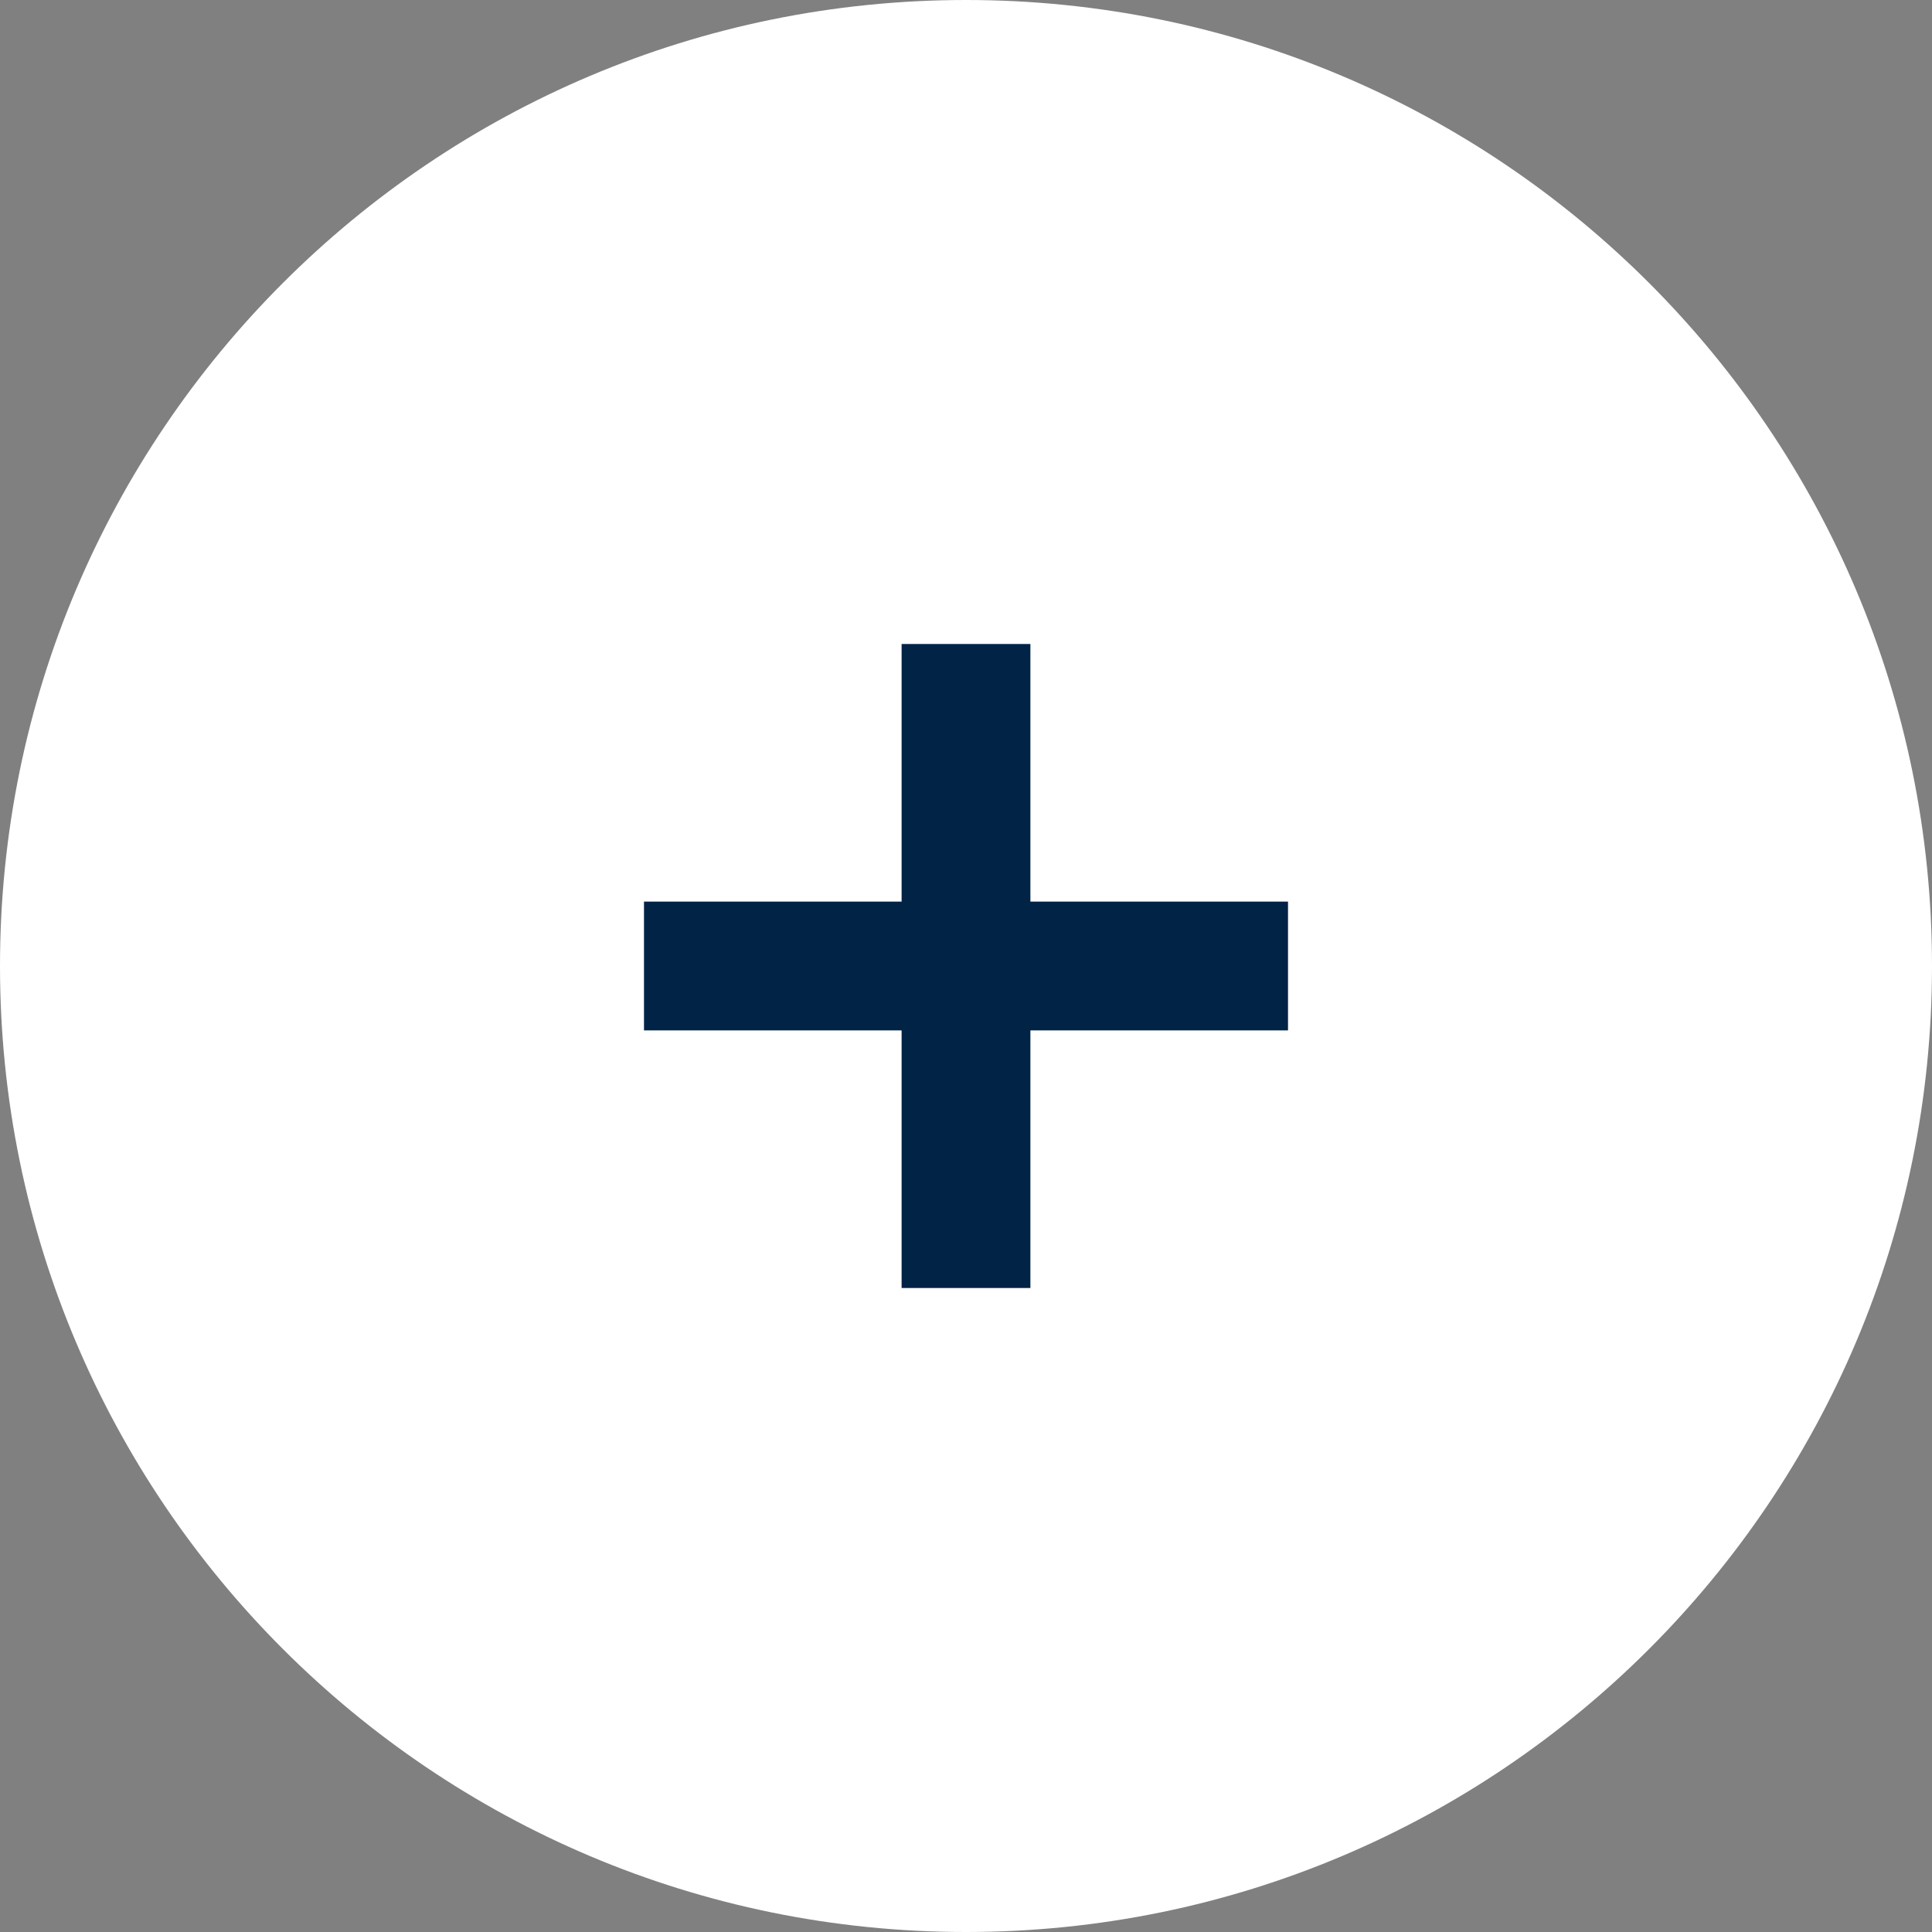
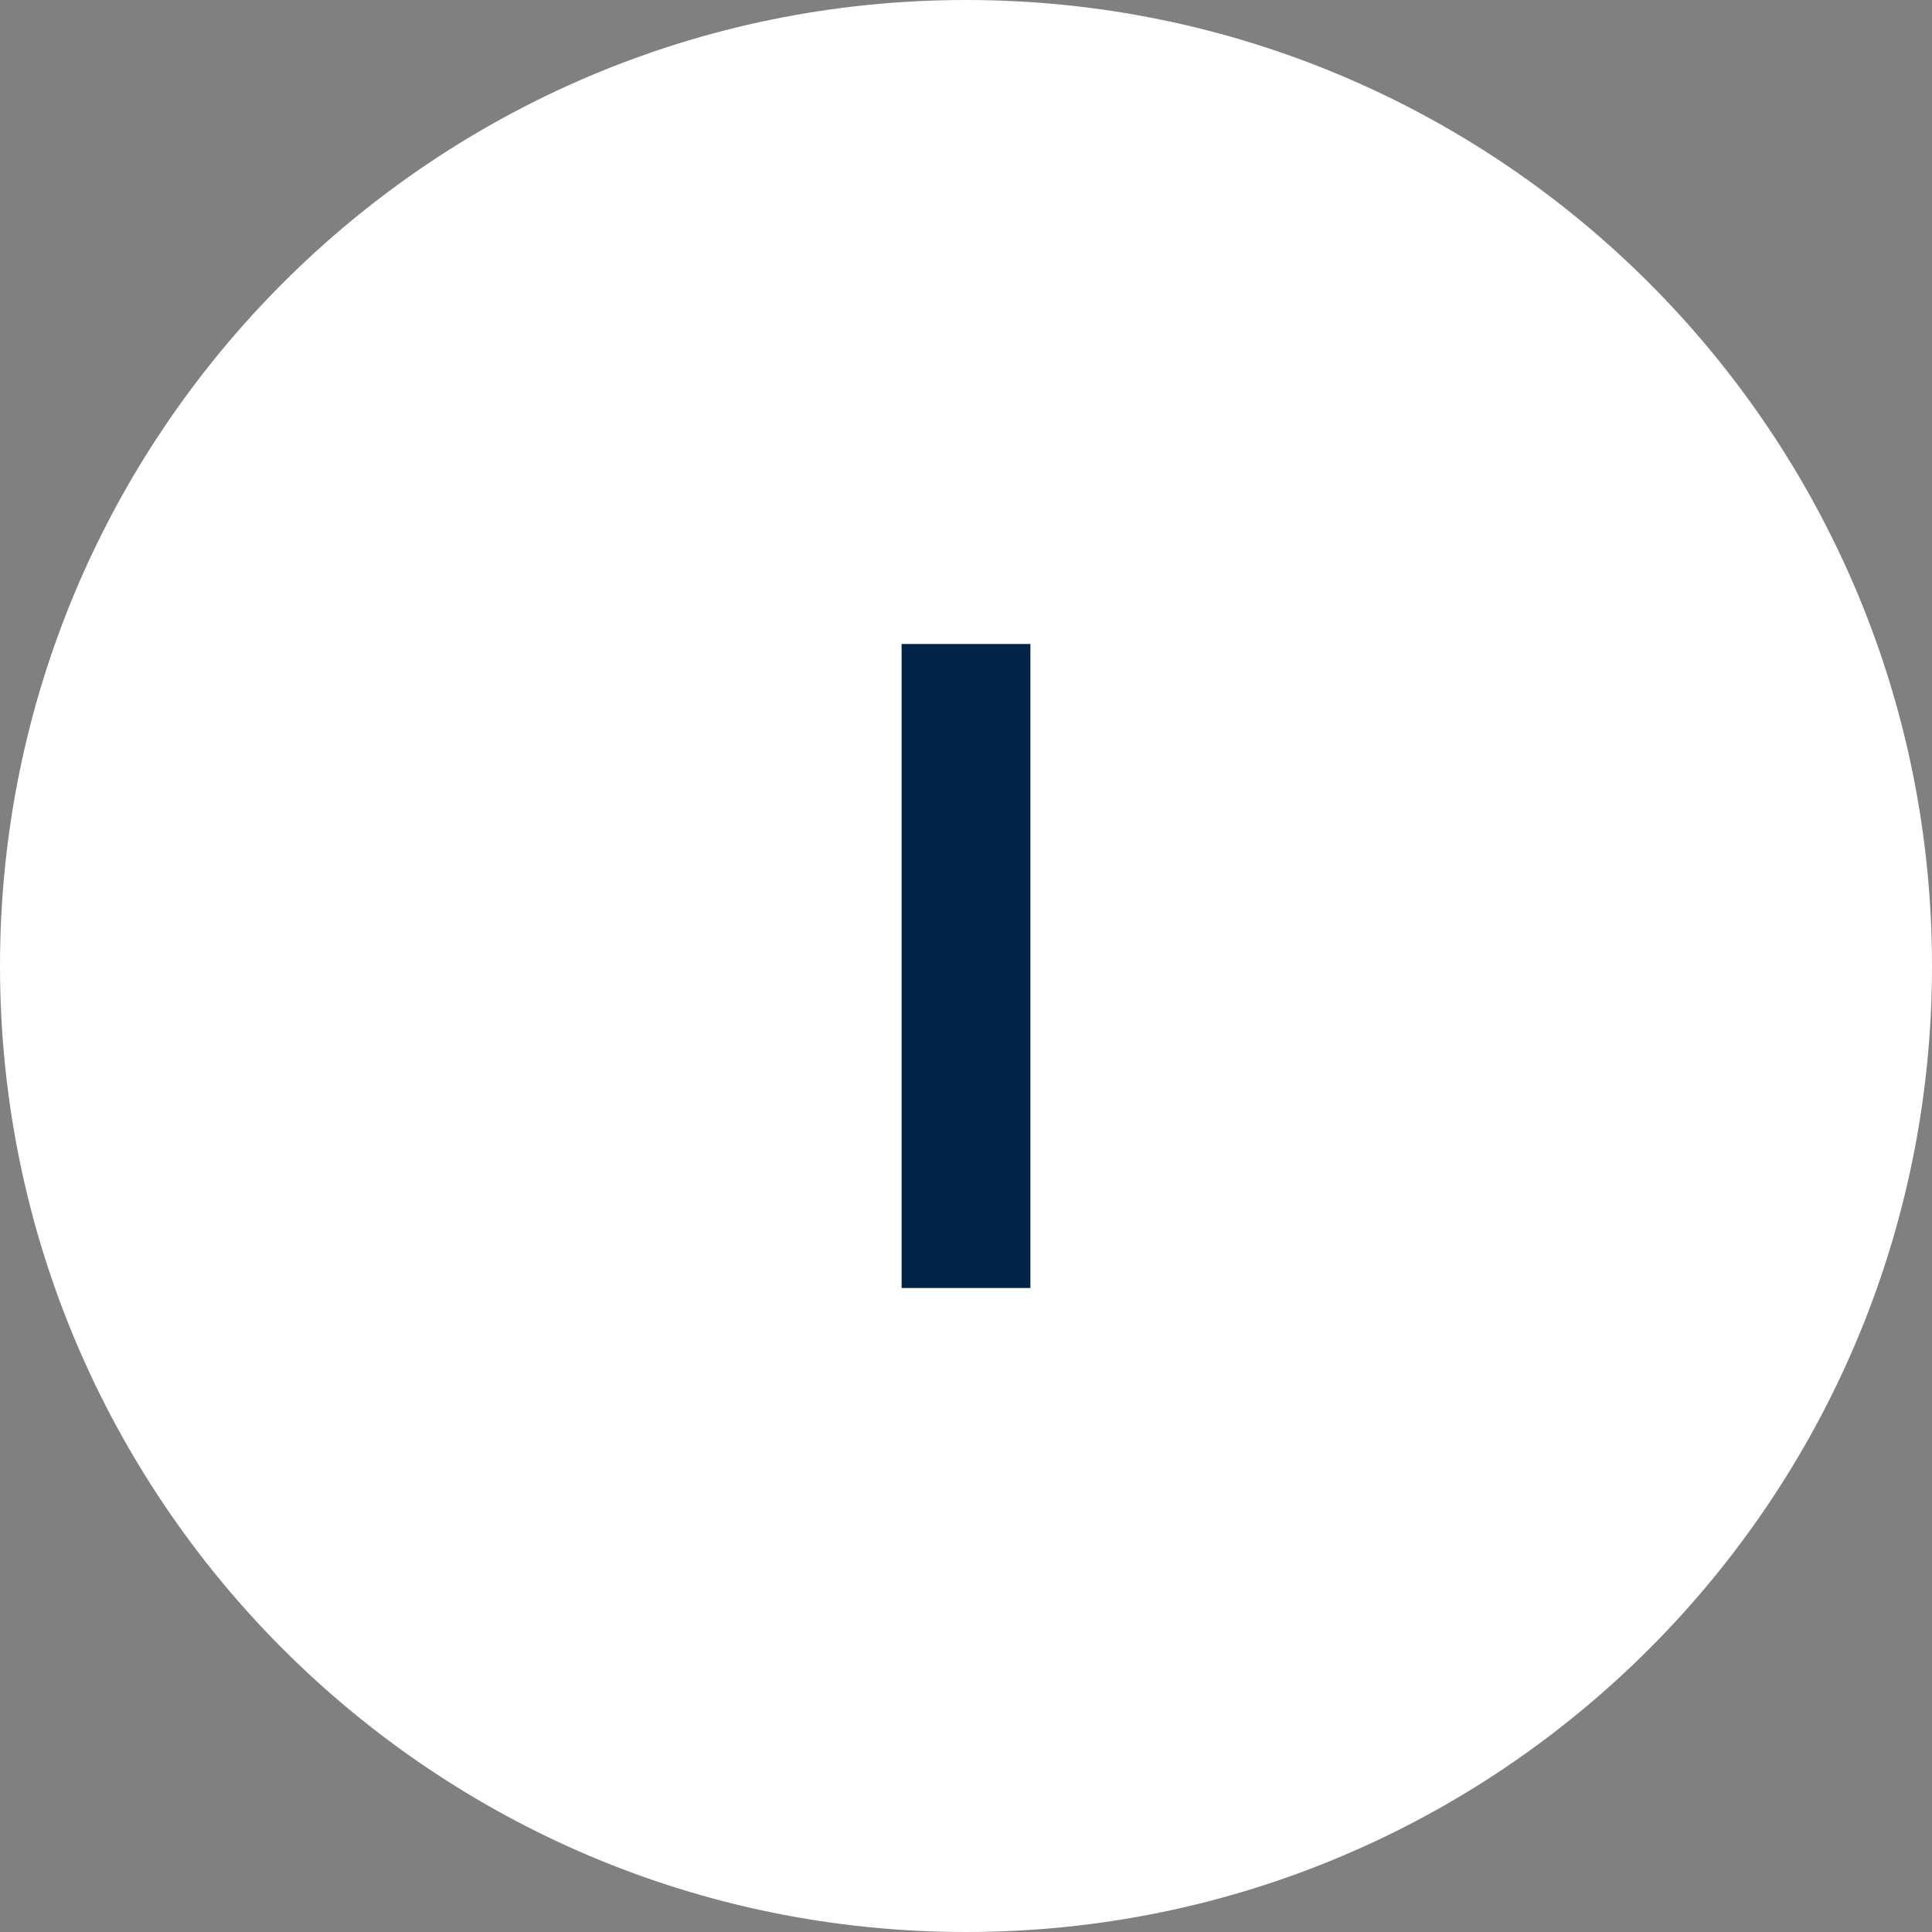
<svg xmlns="http://www.w3.org/2000/svg" width="45" height="45" viewBox="0 0 45 45" fill="none">
  <rect x="0" y="0" width="45" height="45" fill="#808080" stroke="none" />
  <g clip-path="url(#clip0_4799_3184)">
    <path d="M22.5 45C34.926 45 45 34.926 45 22.5C45 10.074 34.926 0 22.5 0C10.074 0 0 10.074 0 22.5C0 34.926 10.074 45 22.5 45Z" fill="white" />
-     <path d="M30 21H15V24H30V21Z" fill="#002346" />
    <path d="M21 15V30H24V15H21Z" fill="#002346" />
  </g>
  <defs>
    <clipPath id="clip0_4799_3184">
      <rect width="45" height="45" fill="white" />
    </clipPath>
  </defs>
</svg>